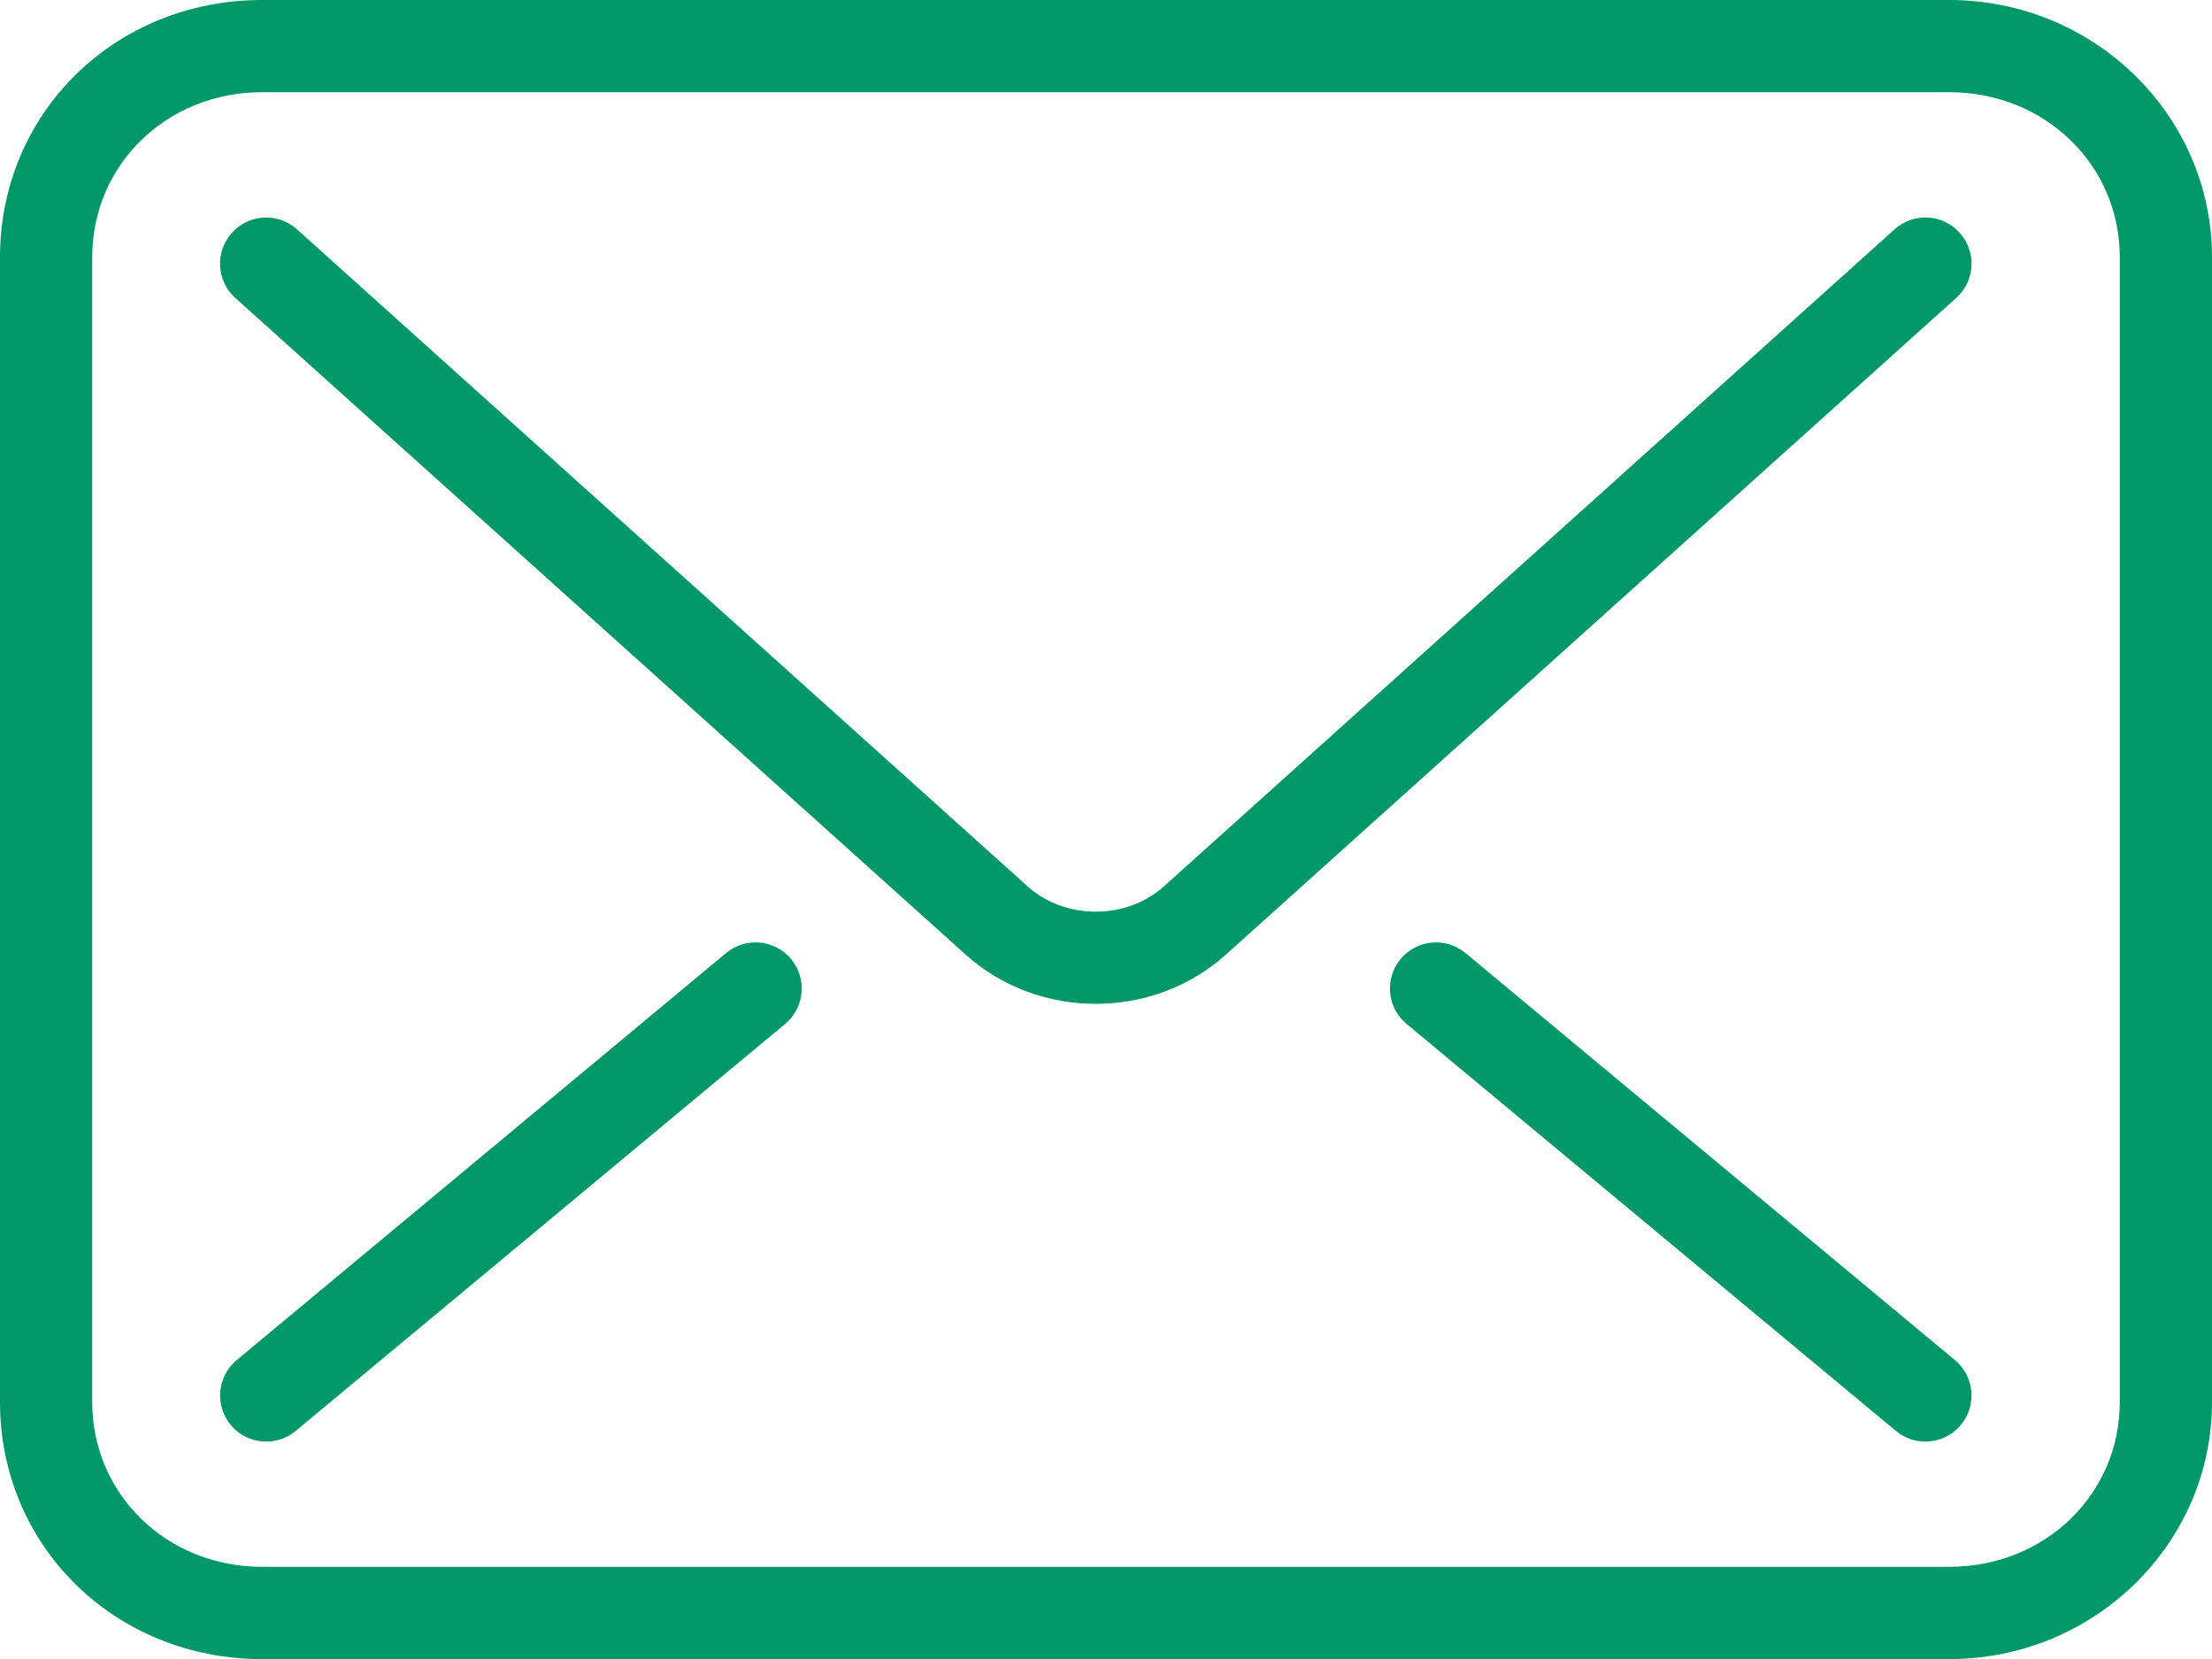
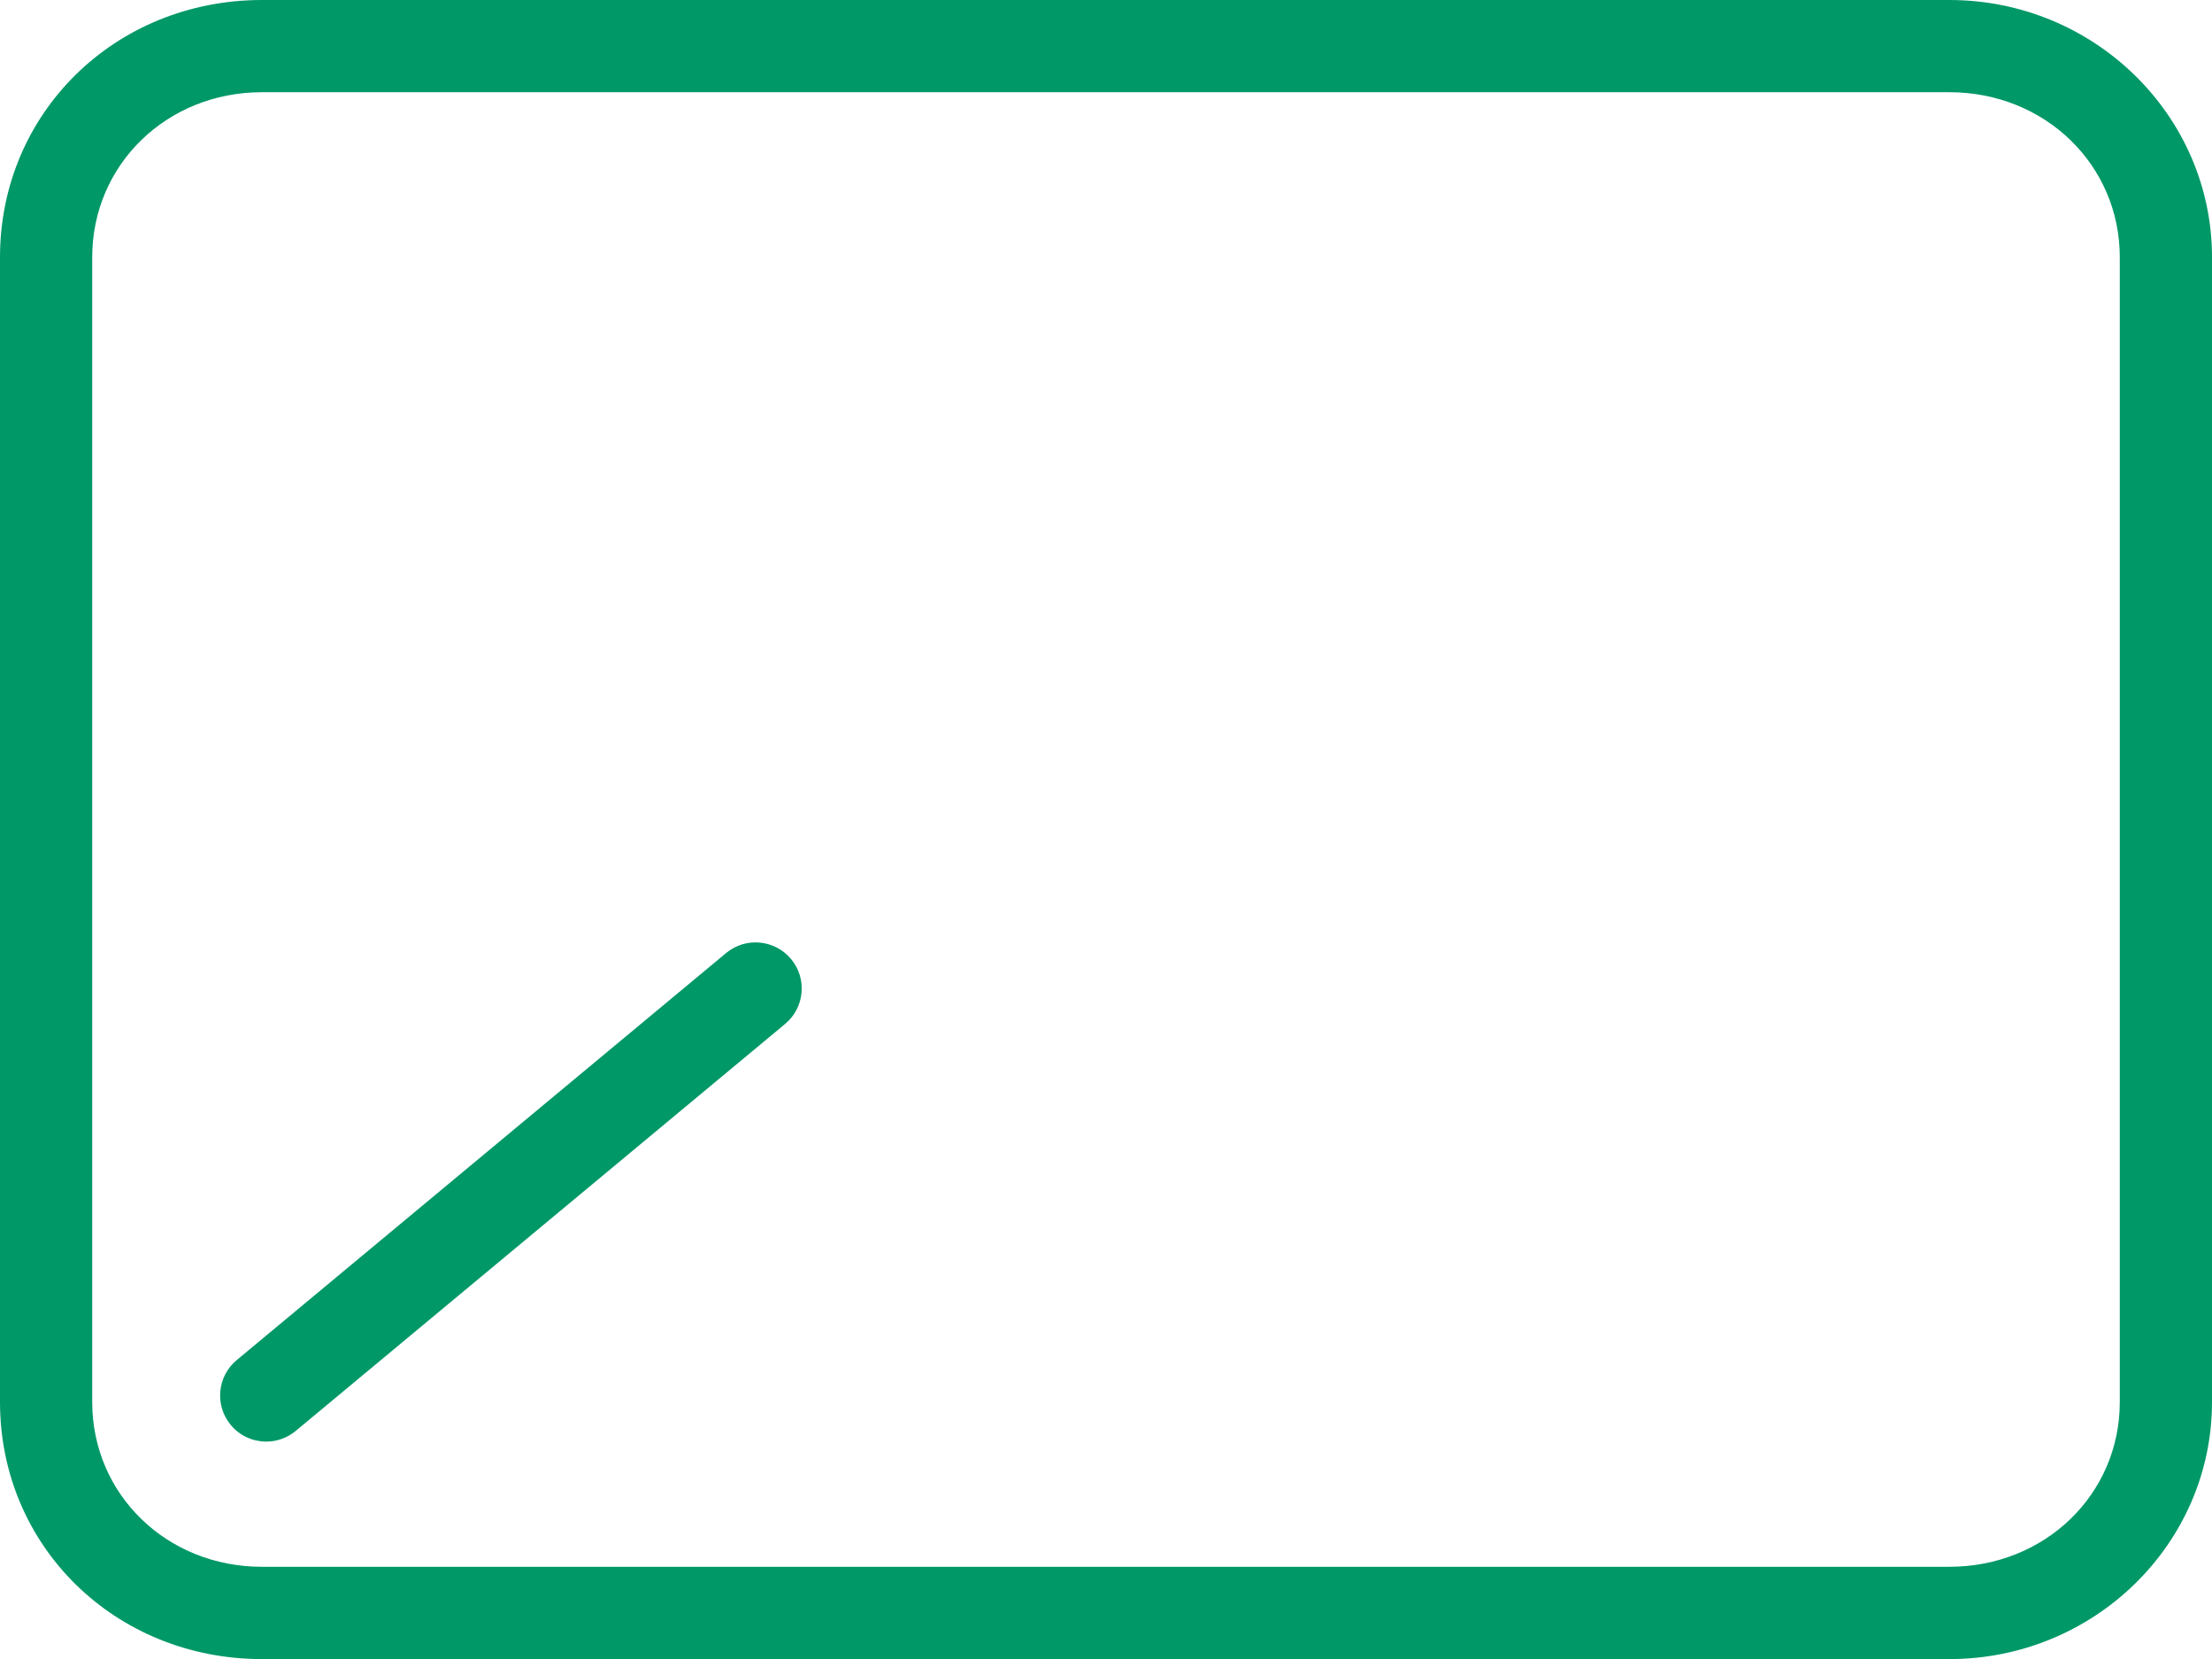
<svg xmlns="http://www.w3.org/2000/svg" version="1.1" id="Livello_1" x="0px" y="0px" viewBox="0 0 25.812 19.359" style="enable-background:new 0 0 25.812 19.359;" xml:space="preserve">
  <g>
-     <path style="fill:#009867;" d="M22.108,2.676l-8.525,7.666c-0.44,0.395-1.154,0.395-1.593,0   L3.465,2.676C3.244,2.478,2.905,2.495,2.706,2.717   C2.507,2.938,2.525,3.278,2.745,3.476l8.526,7.666   c0.425,0.381,0.97,0.572,1.515,0.572c0.546,0,1.091-0.191,1.516-0.572   l8.526-7.666c0.221-0.198,0.239-0.539,0.04-0.759   C22.669,2.494,22.329,2.477,22.108,2.676z" />
-     <path style="fill:#009867;" d="M17.101,11.121c-0.228-0.19-0.568-0.158-0.757,0.07   c-0.19,0.228-0.159,0.567,0.069,0.757l5.711,4.75   c0.1,0.083,0.223,0.124,0.343,0.124c0.154,0,0.308-0.066,0.414-0.194   c0.19-0.228,0.159-0.567-0.069-0.757L17.101,11.121z" />
    <path style="fill:#009867;" d="M8.473,11.121l-5.711,4.75   c-0.228,0.19-0.259,0.529-0.069,0.757c0.106,0.128,0.259,0.194,0.414,0.194   c0.121,0,0.243-0.041,0.343-0.124l5.712-4.75   c0.228-0.19,0.259-0.529,0.069-0.757C9.041,10.963,8.701,10.931,8.473,11.121z" />
    <path style="fill:#009867;" d="M22.747,0H3.057C1.343,0,0,1.318,0,3.002v13.359   c0,1.682,1.343,2.999,3.057,2.999H22.747c1.69,0,3.065-1.345,3.065-2.999V3.002   C25.812,1.347,24.437,0,22.747,0z M24.736,16.36c0,1.079-0.874,1.923-1.989,1.923   H3.057c-1.111,0-1.981-0.844-1.981-1.923V3.002c0-1.08,0.87-1.926,1.981-1.926   H22.747c1.115,0,1.989,0.847,1.989,1.926V16.36z" />
  </g>
</svg>